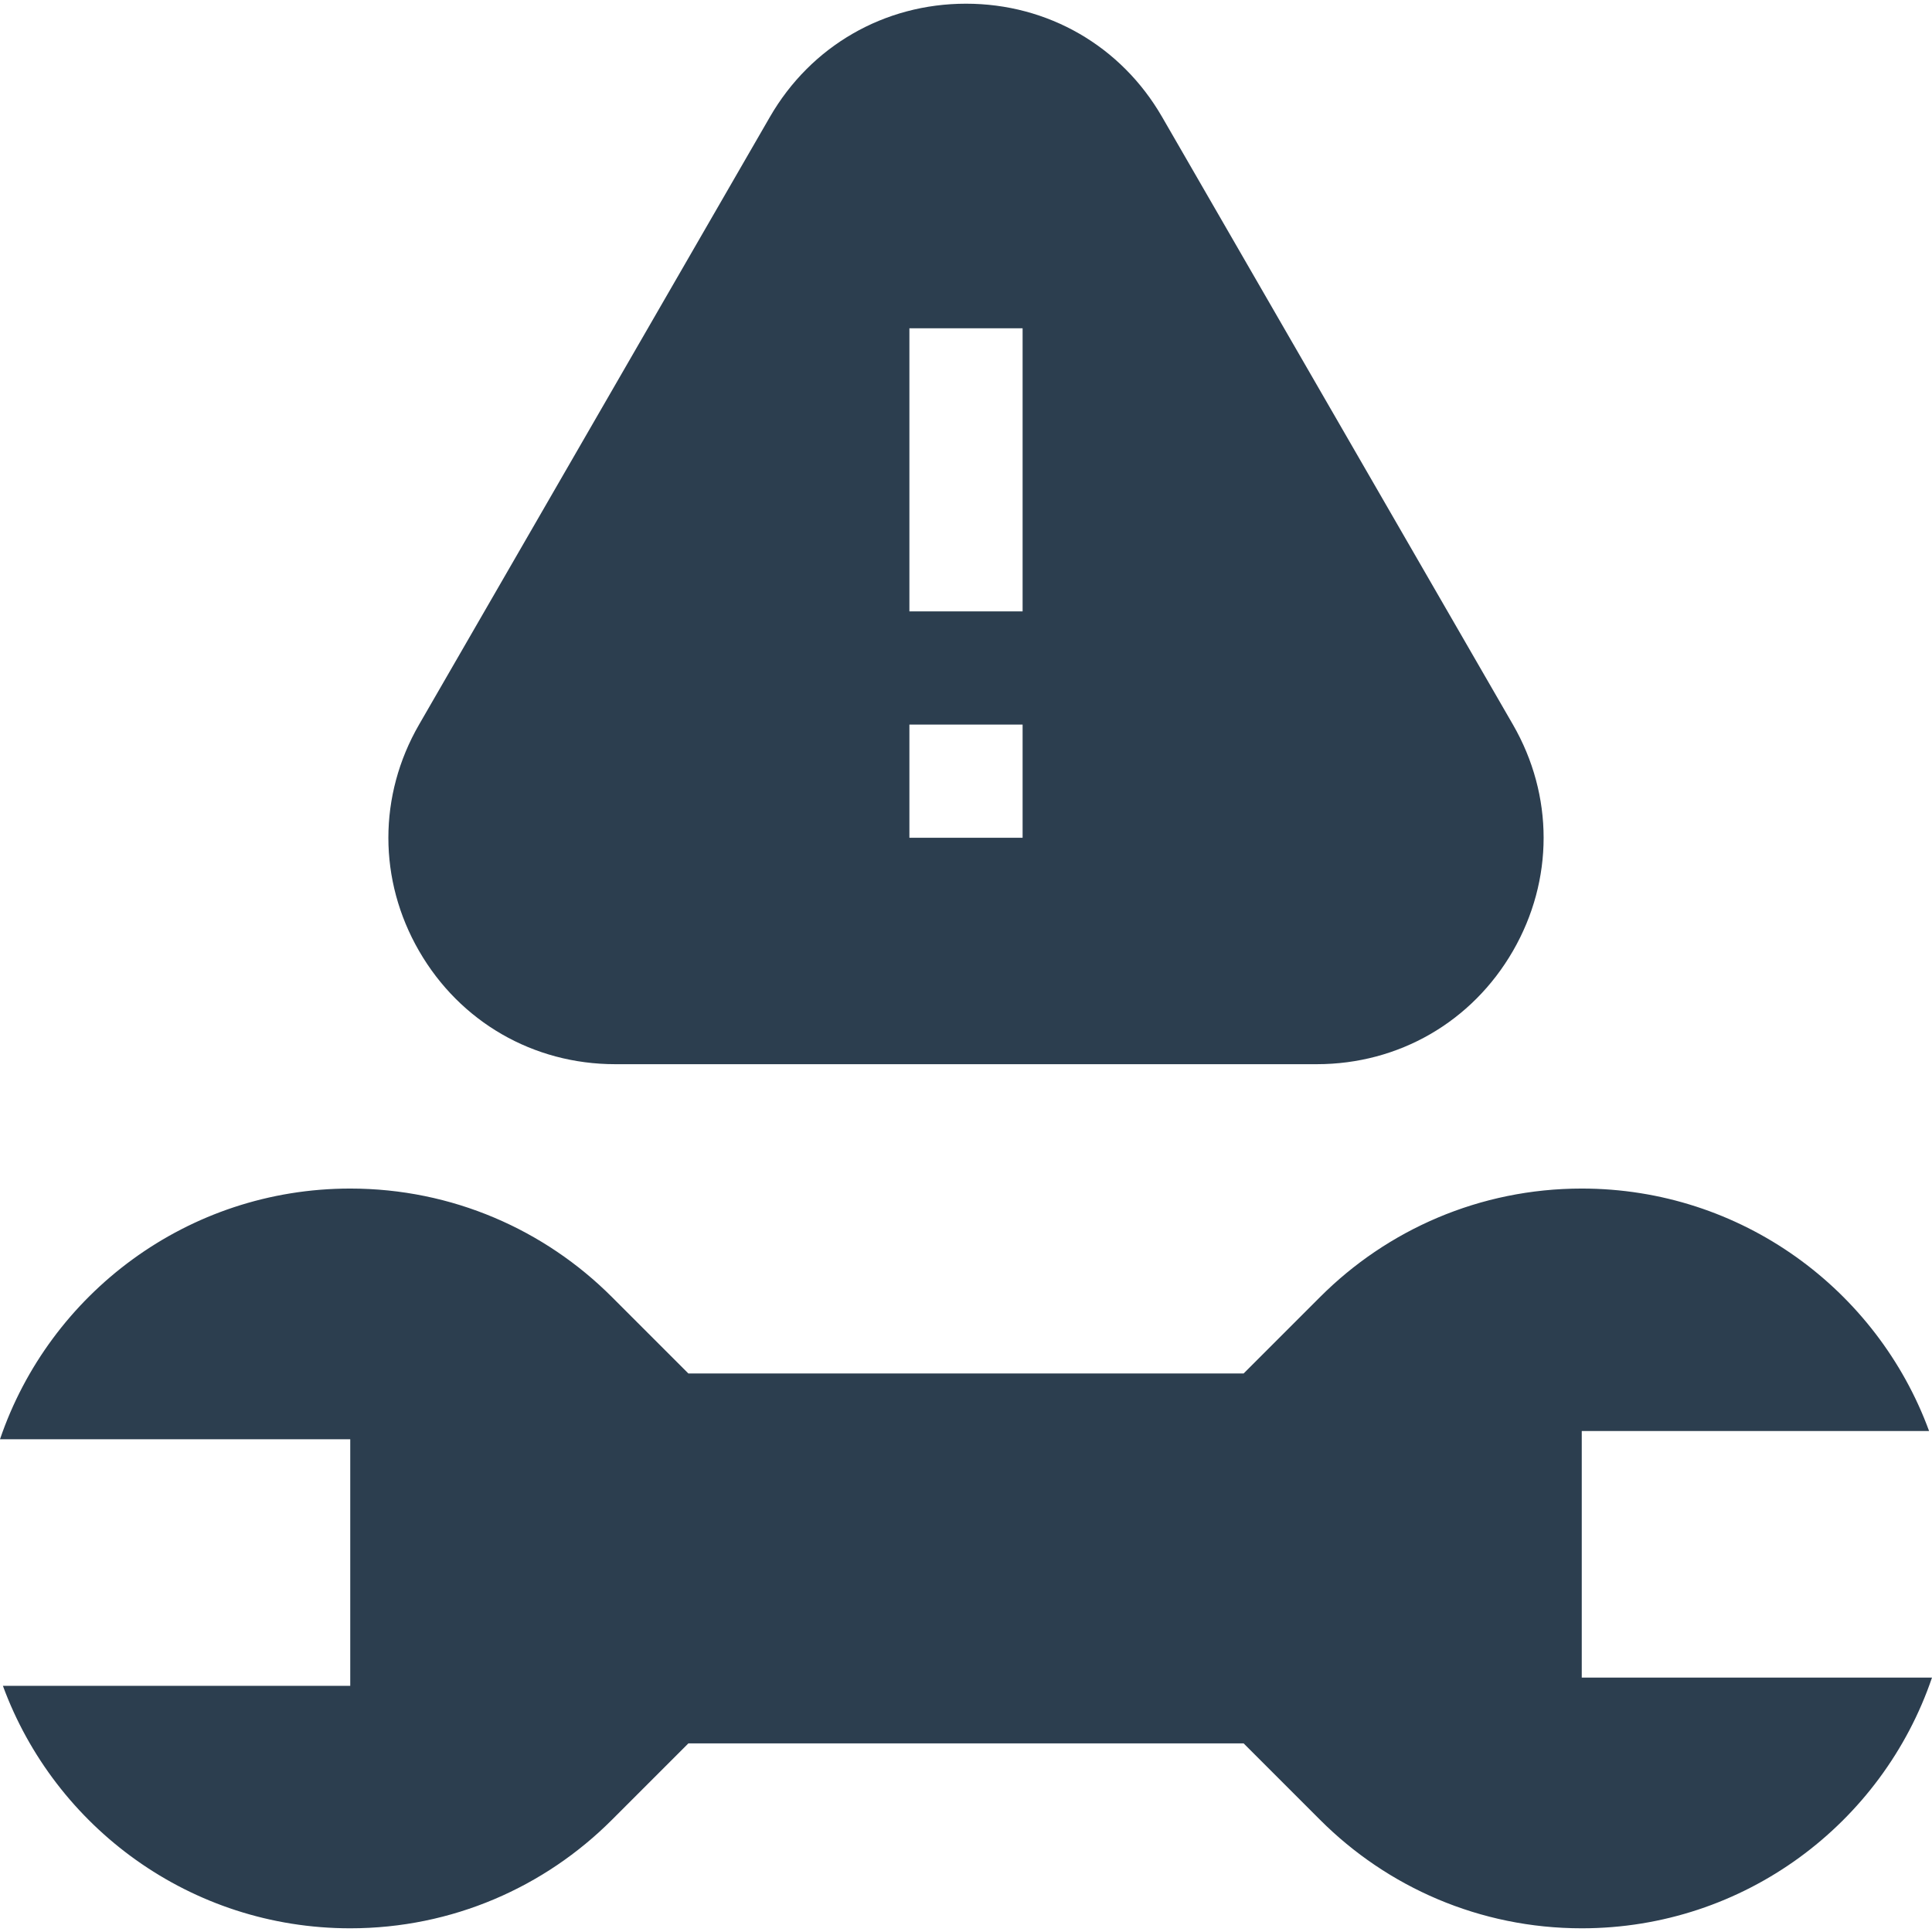
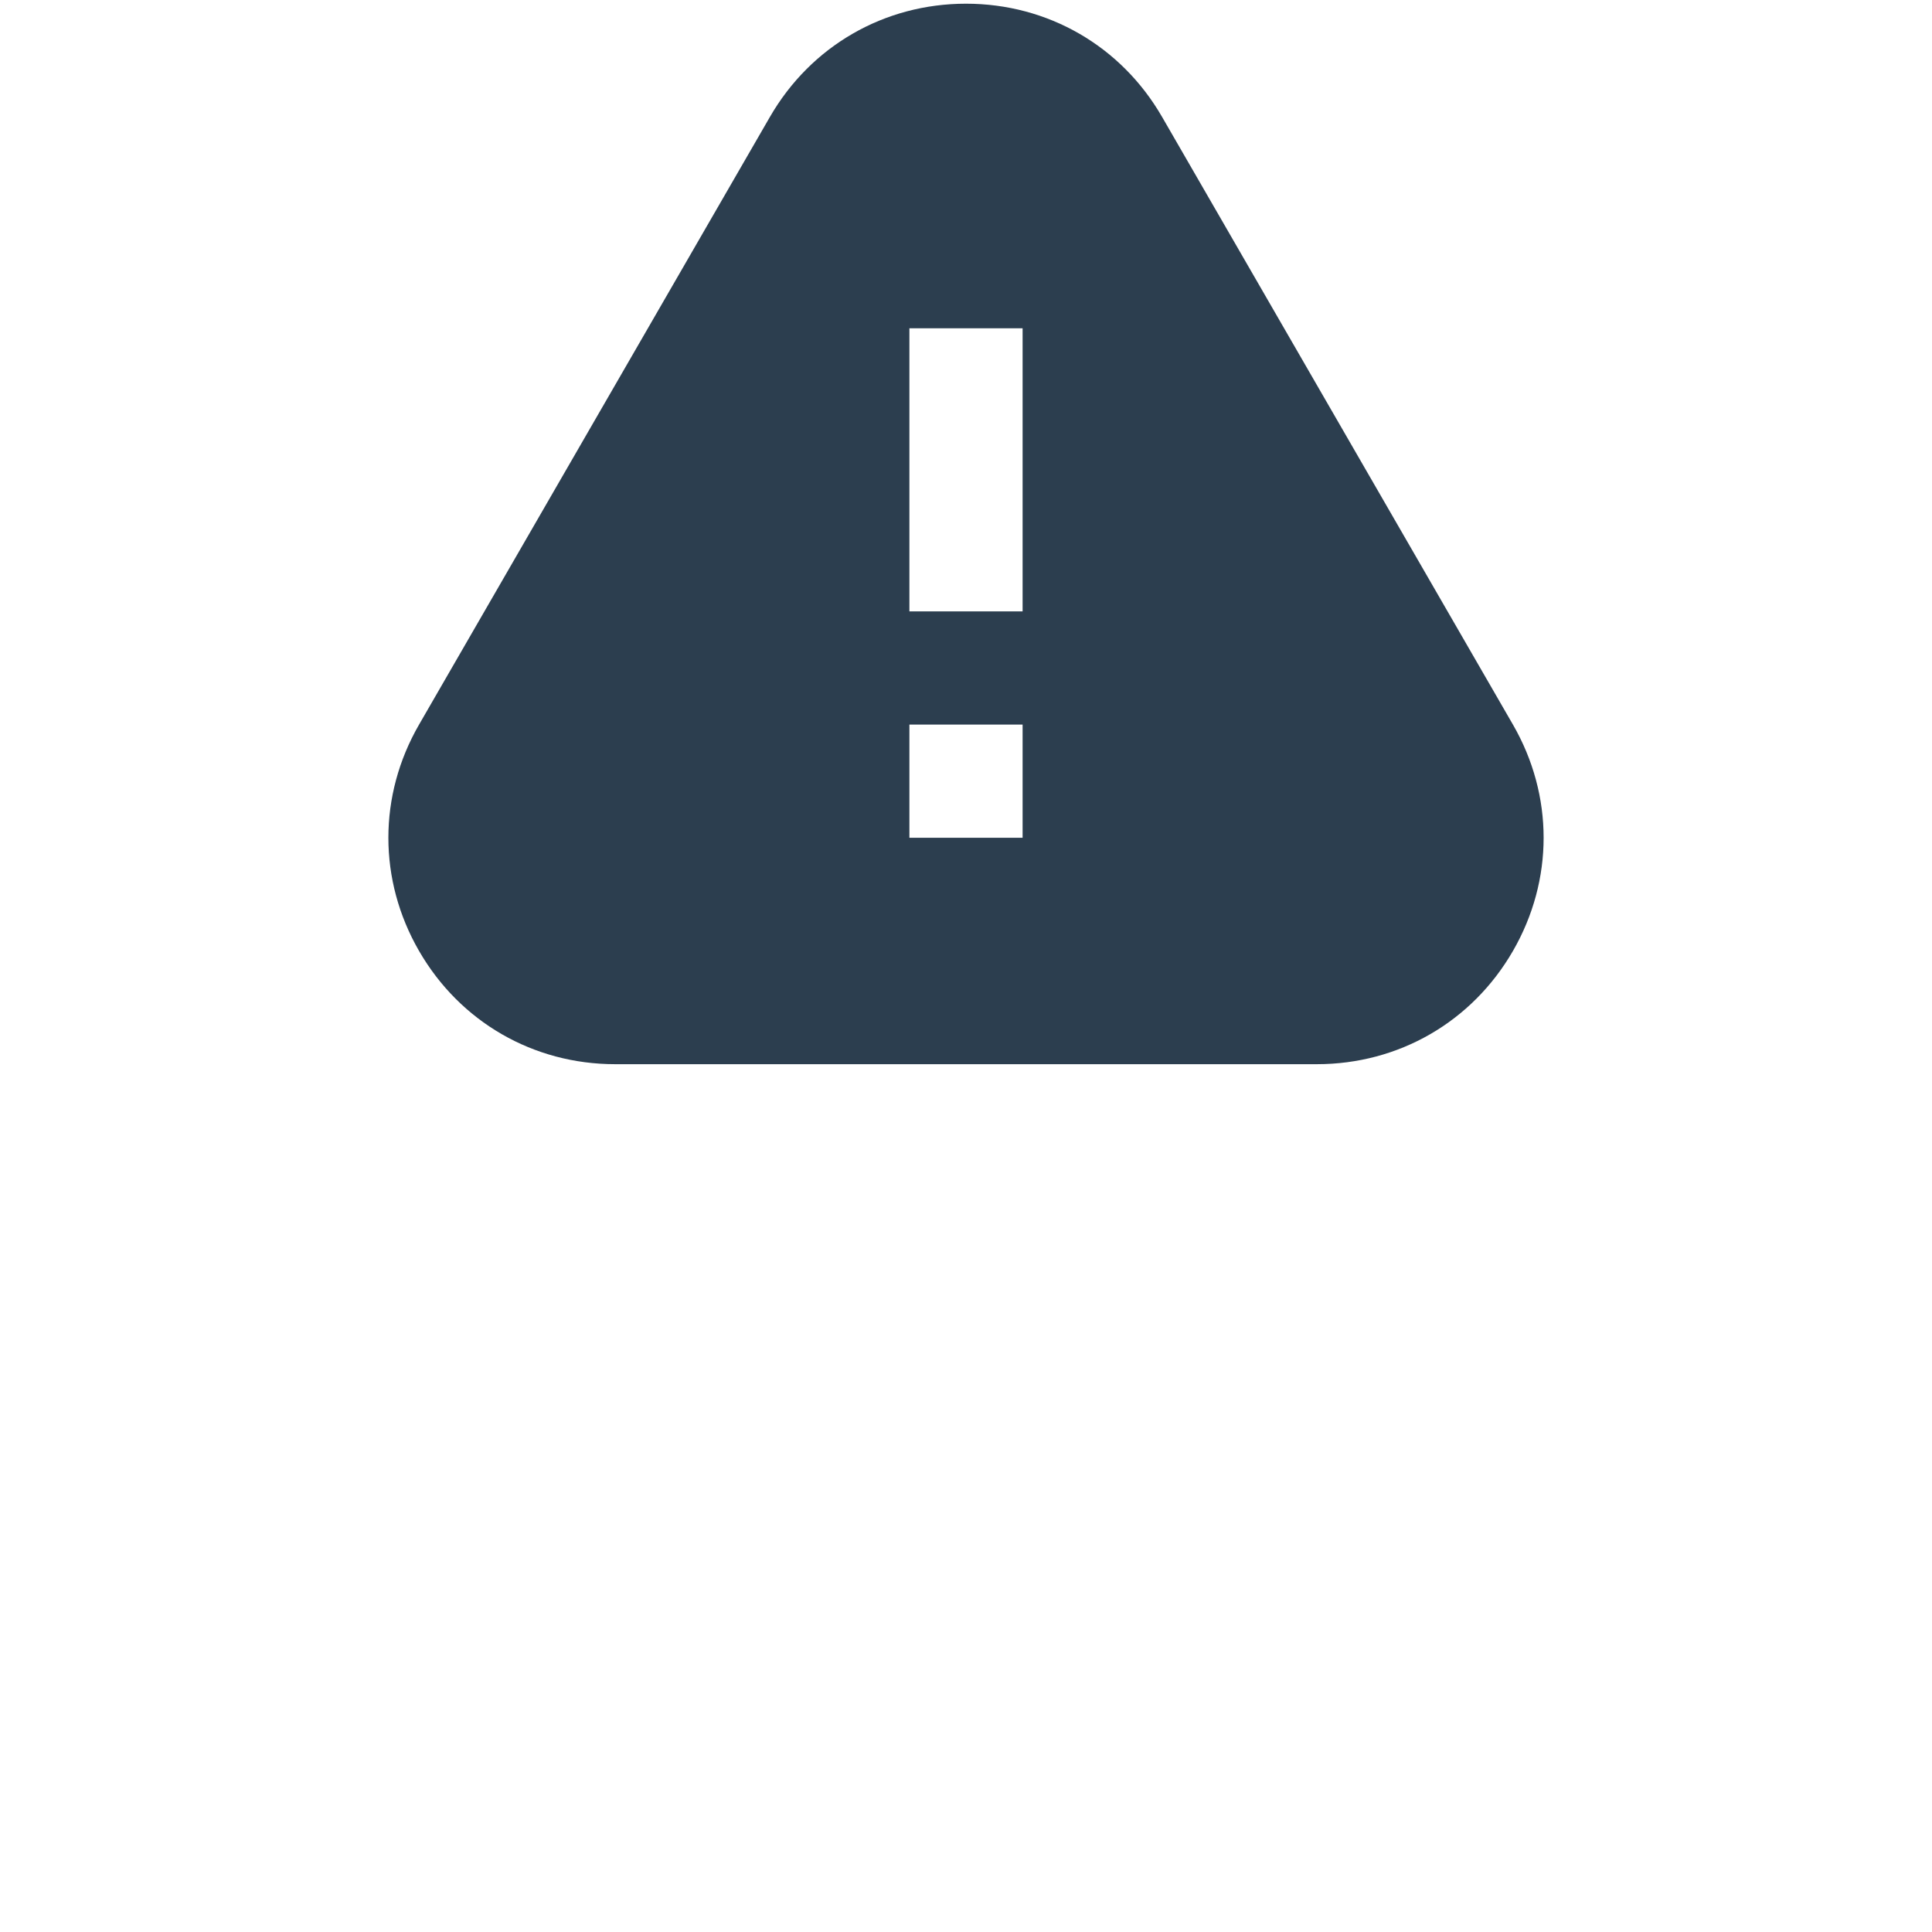
<svg xmlns="http://www.w3.org/2000/svg" width="512" height="512" viewBox="0 0 512 512" fill="none">
  <g clip-path="url(#clip0_289_1189)">
    <path d="M163.019 282.021H348.98C370.671 282.021 390.096 270.806 400.942 252.021C411.788 233.236 411.787 210.806 400.941 192.021L307.961 30.98C297.115 12.195 277.691 0.98 256.001 0.98C234.312 0.98 214.885 12.197 204.04 30.98L111.058 192.02C100.212 210.805 100.212 233.235 111.058 252.02C121.904 270.805 141.328 282.021 163.019 282.021ZM241 86.996H271V162.02H241V86.996ZM241 192.021H271V222.021H241V192.021Z" fill="#2C3E4F" />
-     <path d="M419.181 444.584V379.237H511.231C497.472 341.736 461.452 314.979 419.181 314.979C392.112 314.979 367.606 325.951 349.868 343.691L329.57 363.99H182.43L162.132 343.691C144.394 325.951 119.888 314.98 92.819 314.98C49.735 314.98 13.144 342.777 0 381.415H92.819V446.763H0.769C14.528 484.264 50.548 511.021 92.819 511.021C119.888 511.021 144.394 500.049 162.132 482.309L182.43 462.01H329.57L349.868 482.309C367.606 500.049 392.113 511.021 419.181 511.021C462.265 511.021 498.856 483.223 512 444.585L419.181 444.584Z" fill="#2C3E4F" />
  </g>
  <defs>
    <clipPath id="clip0_289_1189">
      <rect width="512" height="512" fill="white" />
    </clipPath>
  </defs>
</svg>